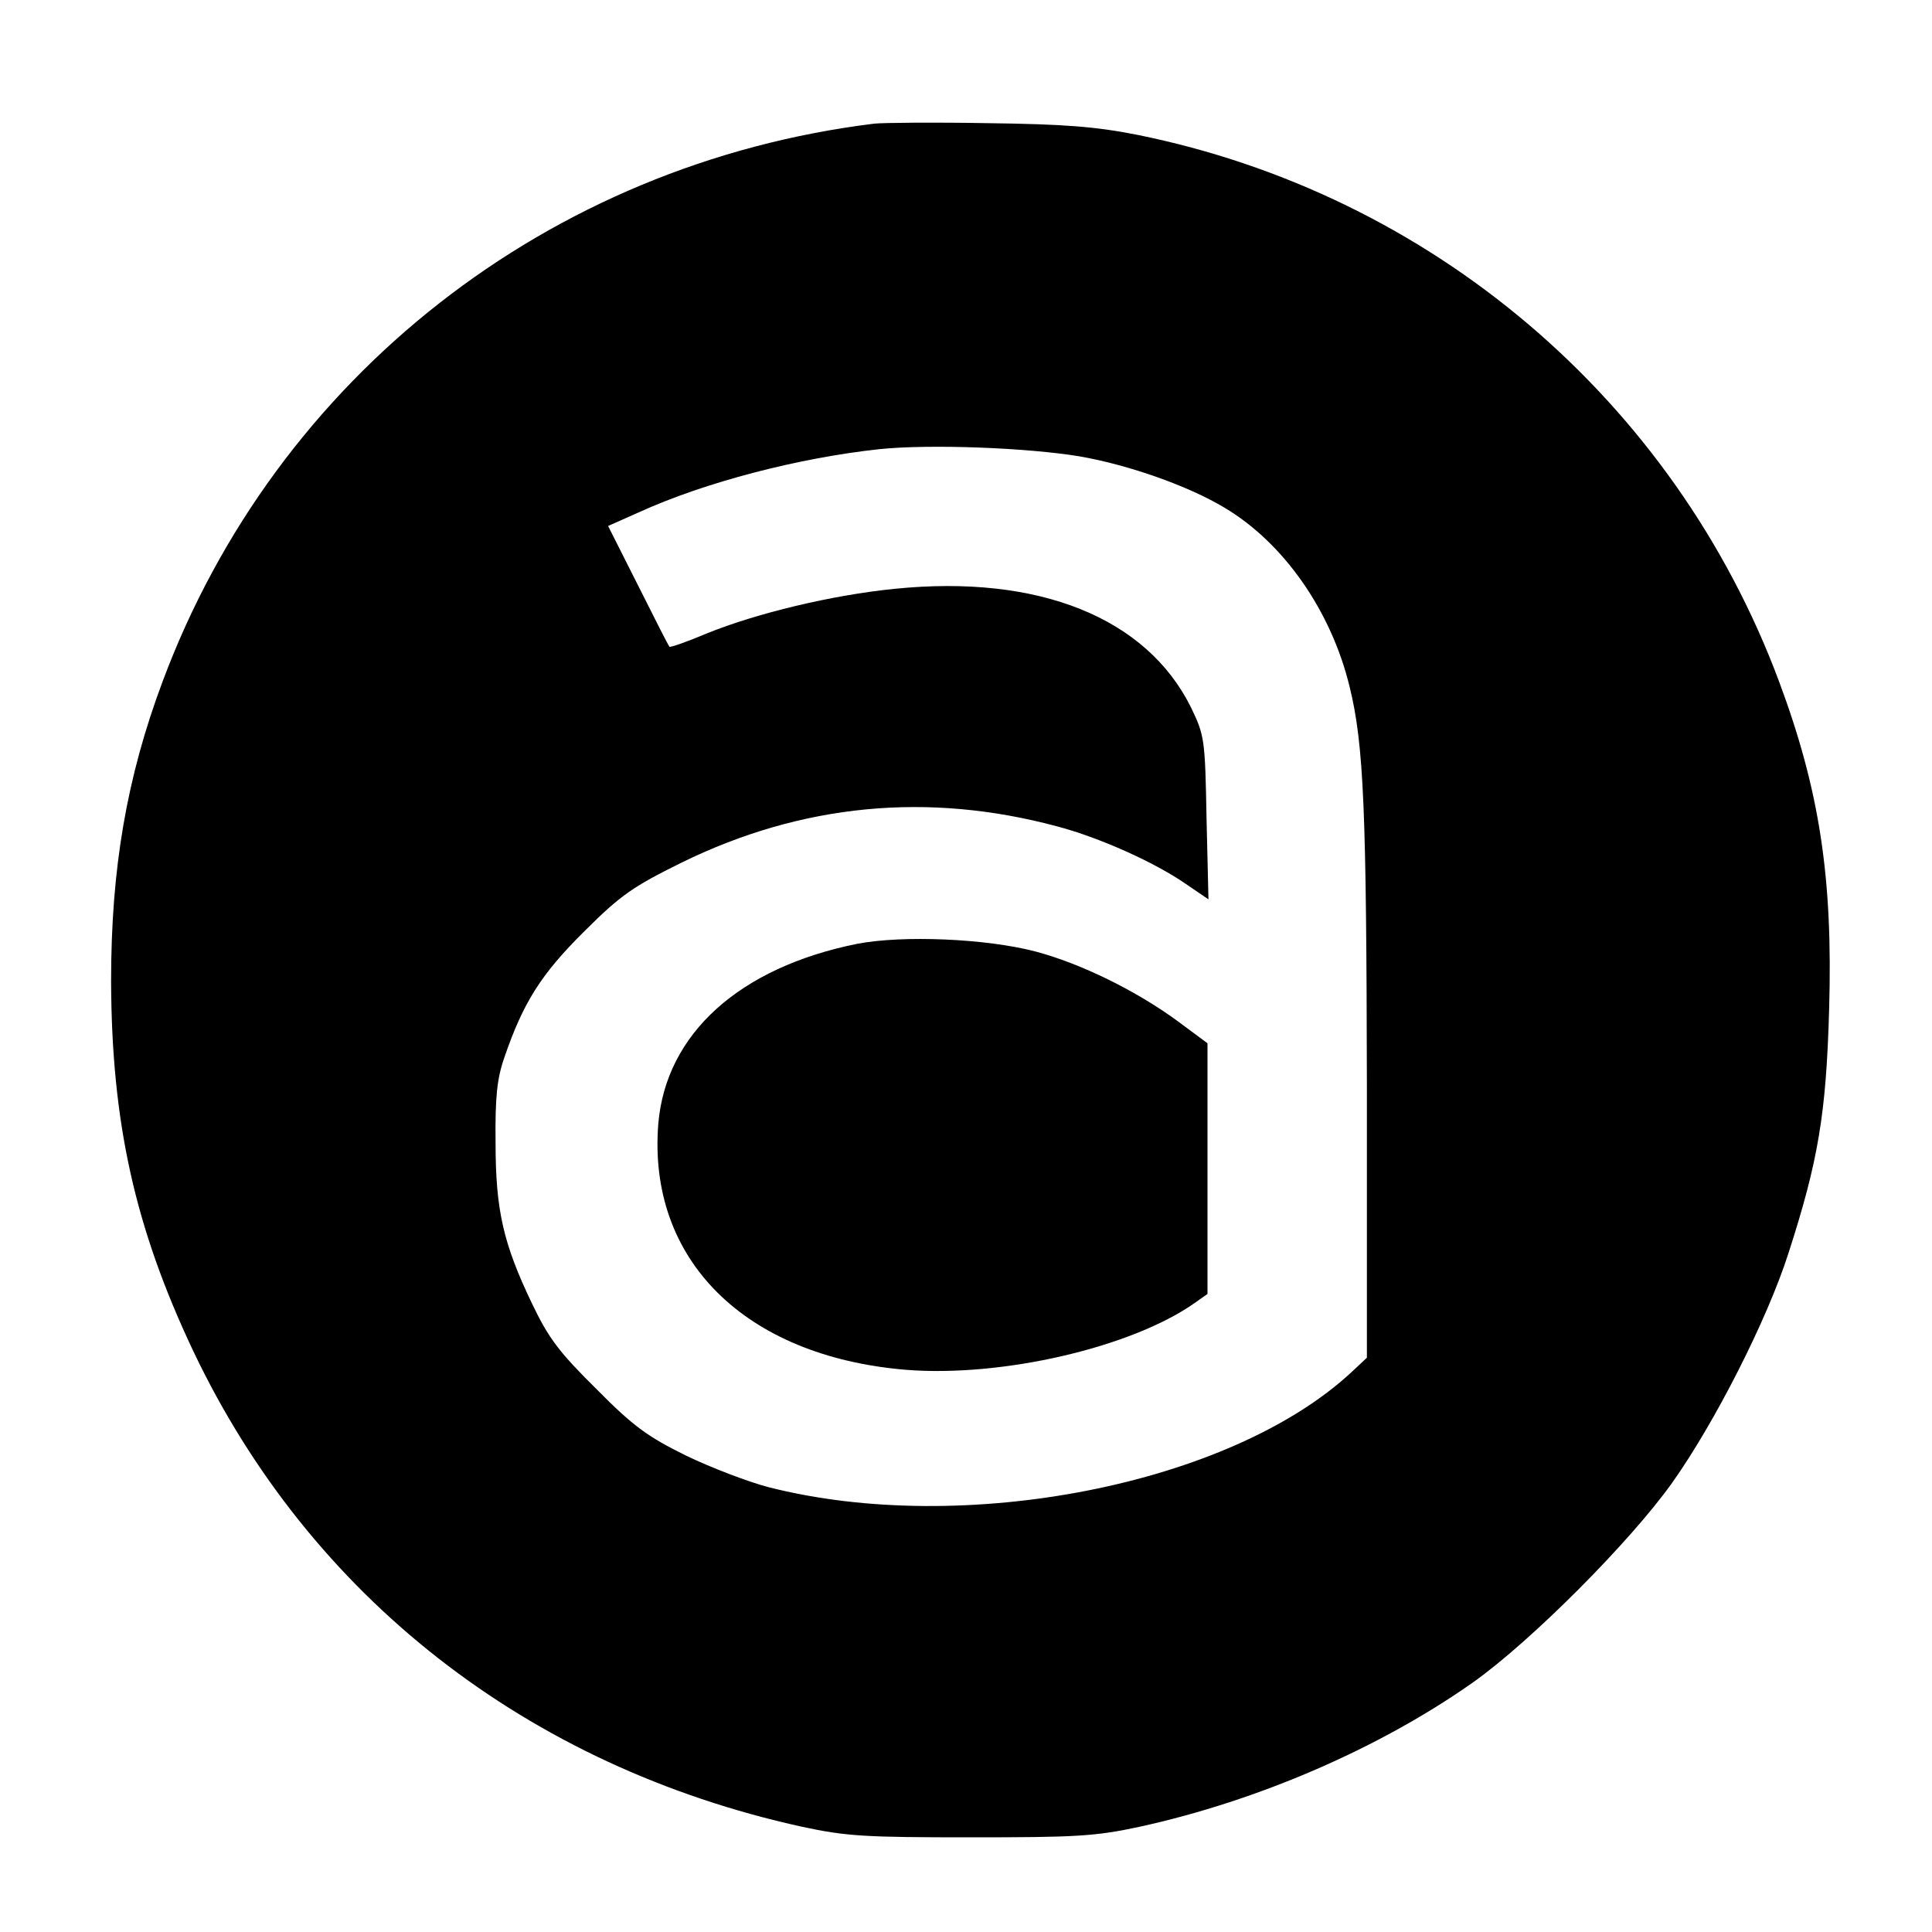
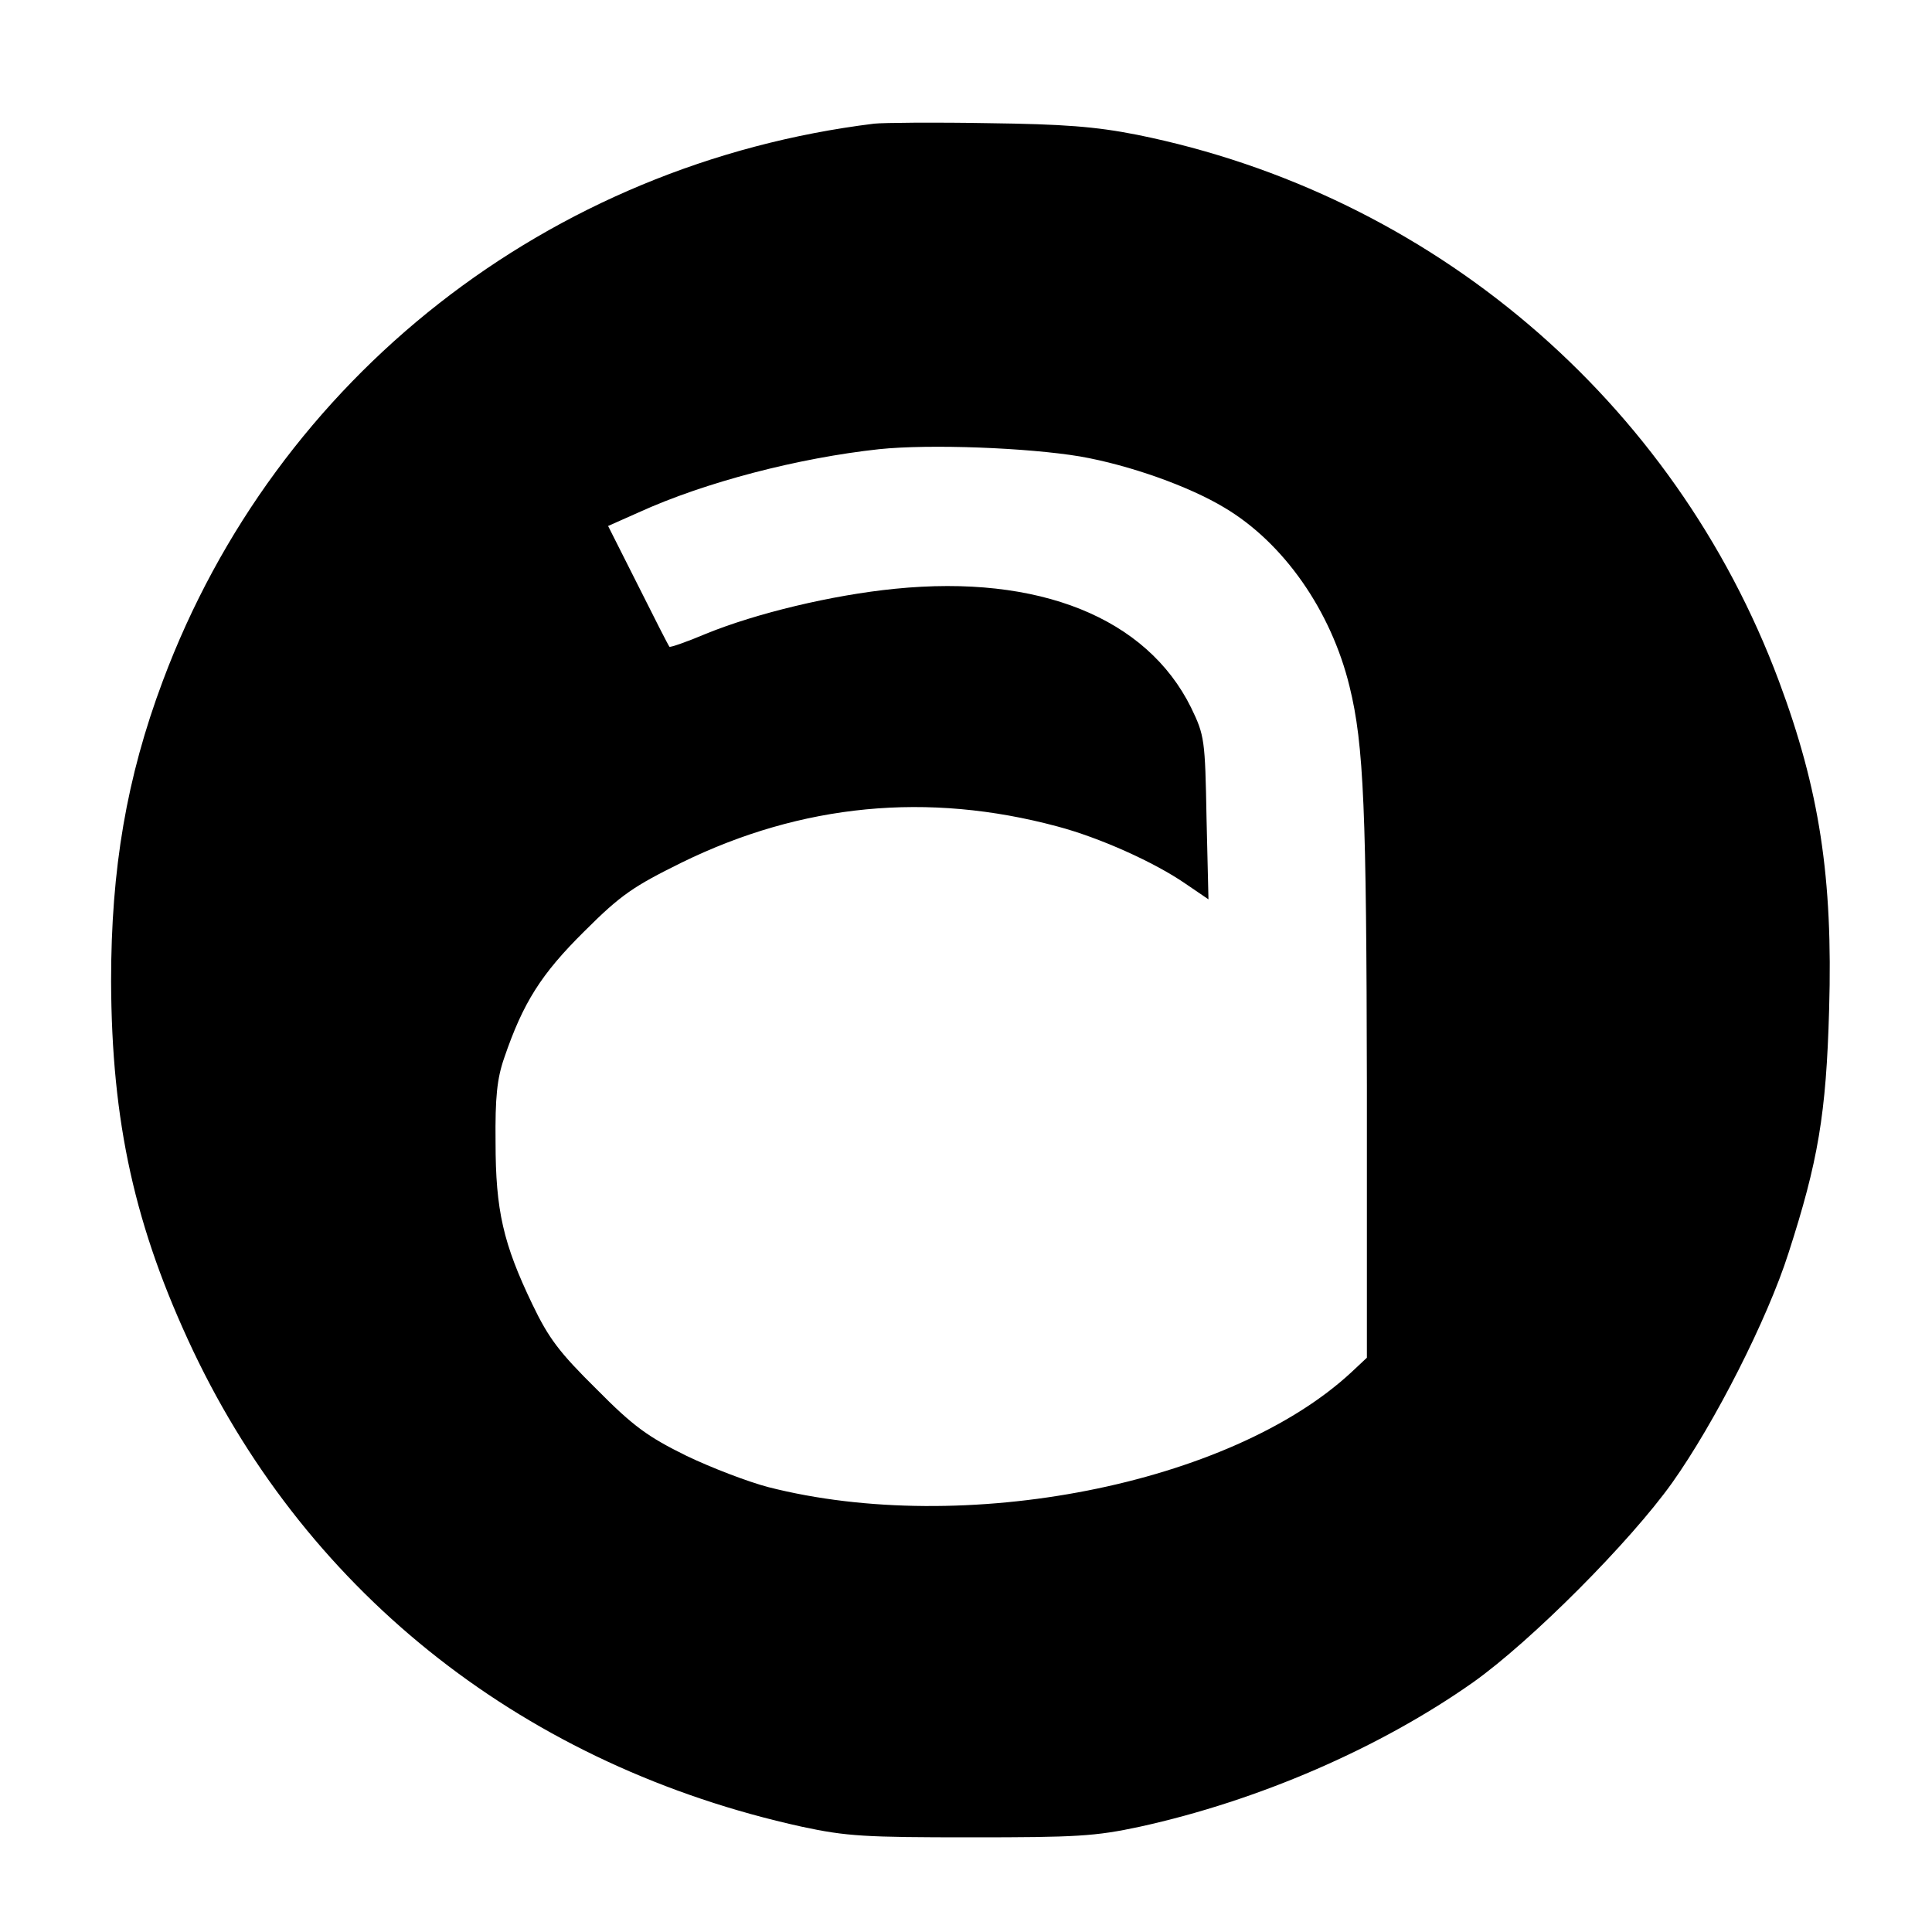
<svg xmlns="http://www.w3.org/2000/svg" version="1.0" width="400pt" height="400pt" viewBox="0 0 400 400" preserveAspectRatio="xMidYMid meet">
  <g transform="translate(0,400) scale(0.1,-0.1)" fill="#000000" stroke="none">
    <path d="M1810 3744 c-674 -83 -1238 -525 -1473 -1154 -75 -200 -107 -389 -107 -621 1 -293 49 -510 170 -766 242 -509 692 -860 1260 -985 93 -20 132 -22 350 -22 218 0 257 2 350 22 246 54 497 163 690 299 121 86 325 291 412 413 88 124 197 338 241 476 61 189 78 287 84 504 8 273 -20 455 -104 680 -217 581 -719 1008 -1329 1131 -86 17 -152 22 -309 24 -110 2 -216 1 -235 -1z m426 -689 c103 -18 226 -62 299 -106 123 -73 221 -214 259 -370 30 -121 35 -259 36 -827 l0 -563 -32 -30 c-251 -233 -803 -341 -1207 -238 -42 11 -118 40 -170 65 -79 39 -109 60 -186 138 -77 76 -99 105 -133 176 -60 125 -76 194 -76 335 -1 93 3 132 18 175 39 114 76 173 166 262 76 76 102 93 201 142 249 122 510 147 778 75 87 -23 201 -74 266 -119 l47 -32 -4 168 c-3 163 -4 171 -32 229 -92 186 -315 276 -613 246 -131 -13 -288 -51 -391 -93 -40 -17 -75 -29 -76 -27 -2 2 -31 59 -65 127 l-62 123 63 28 c138 63 332 113 498 131 106 11 308 3 416 -15z" />
-     <path d="M1775 2046 c-244 -49 -396 -186 -412 -372 -23 -282 179 -482 512 -510 199 -16 467 46 598 138 l27 19 0 260 0 259 -62 46 c-86 63 -200 119 -294 144 -103 27 -275 34 -369 16z" />
  </g>
</svg>